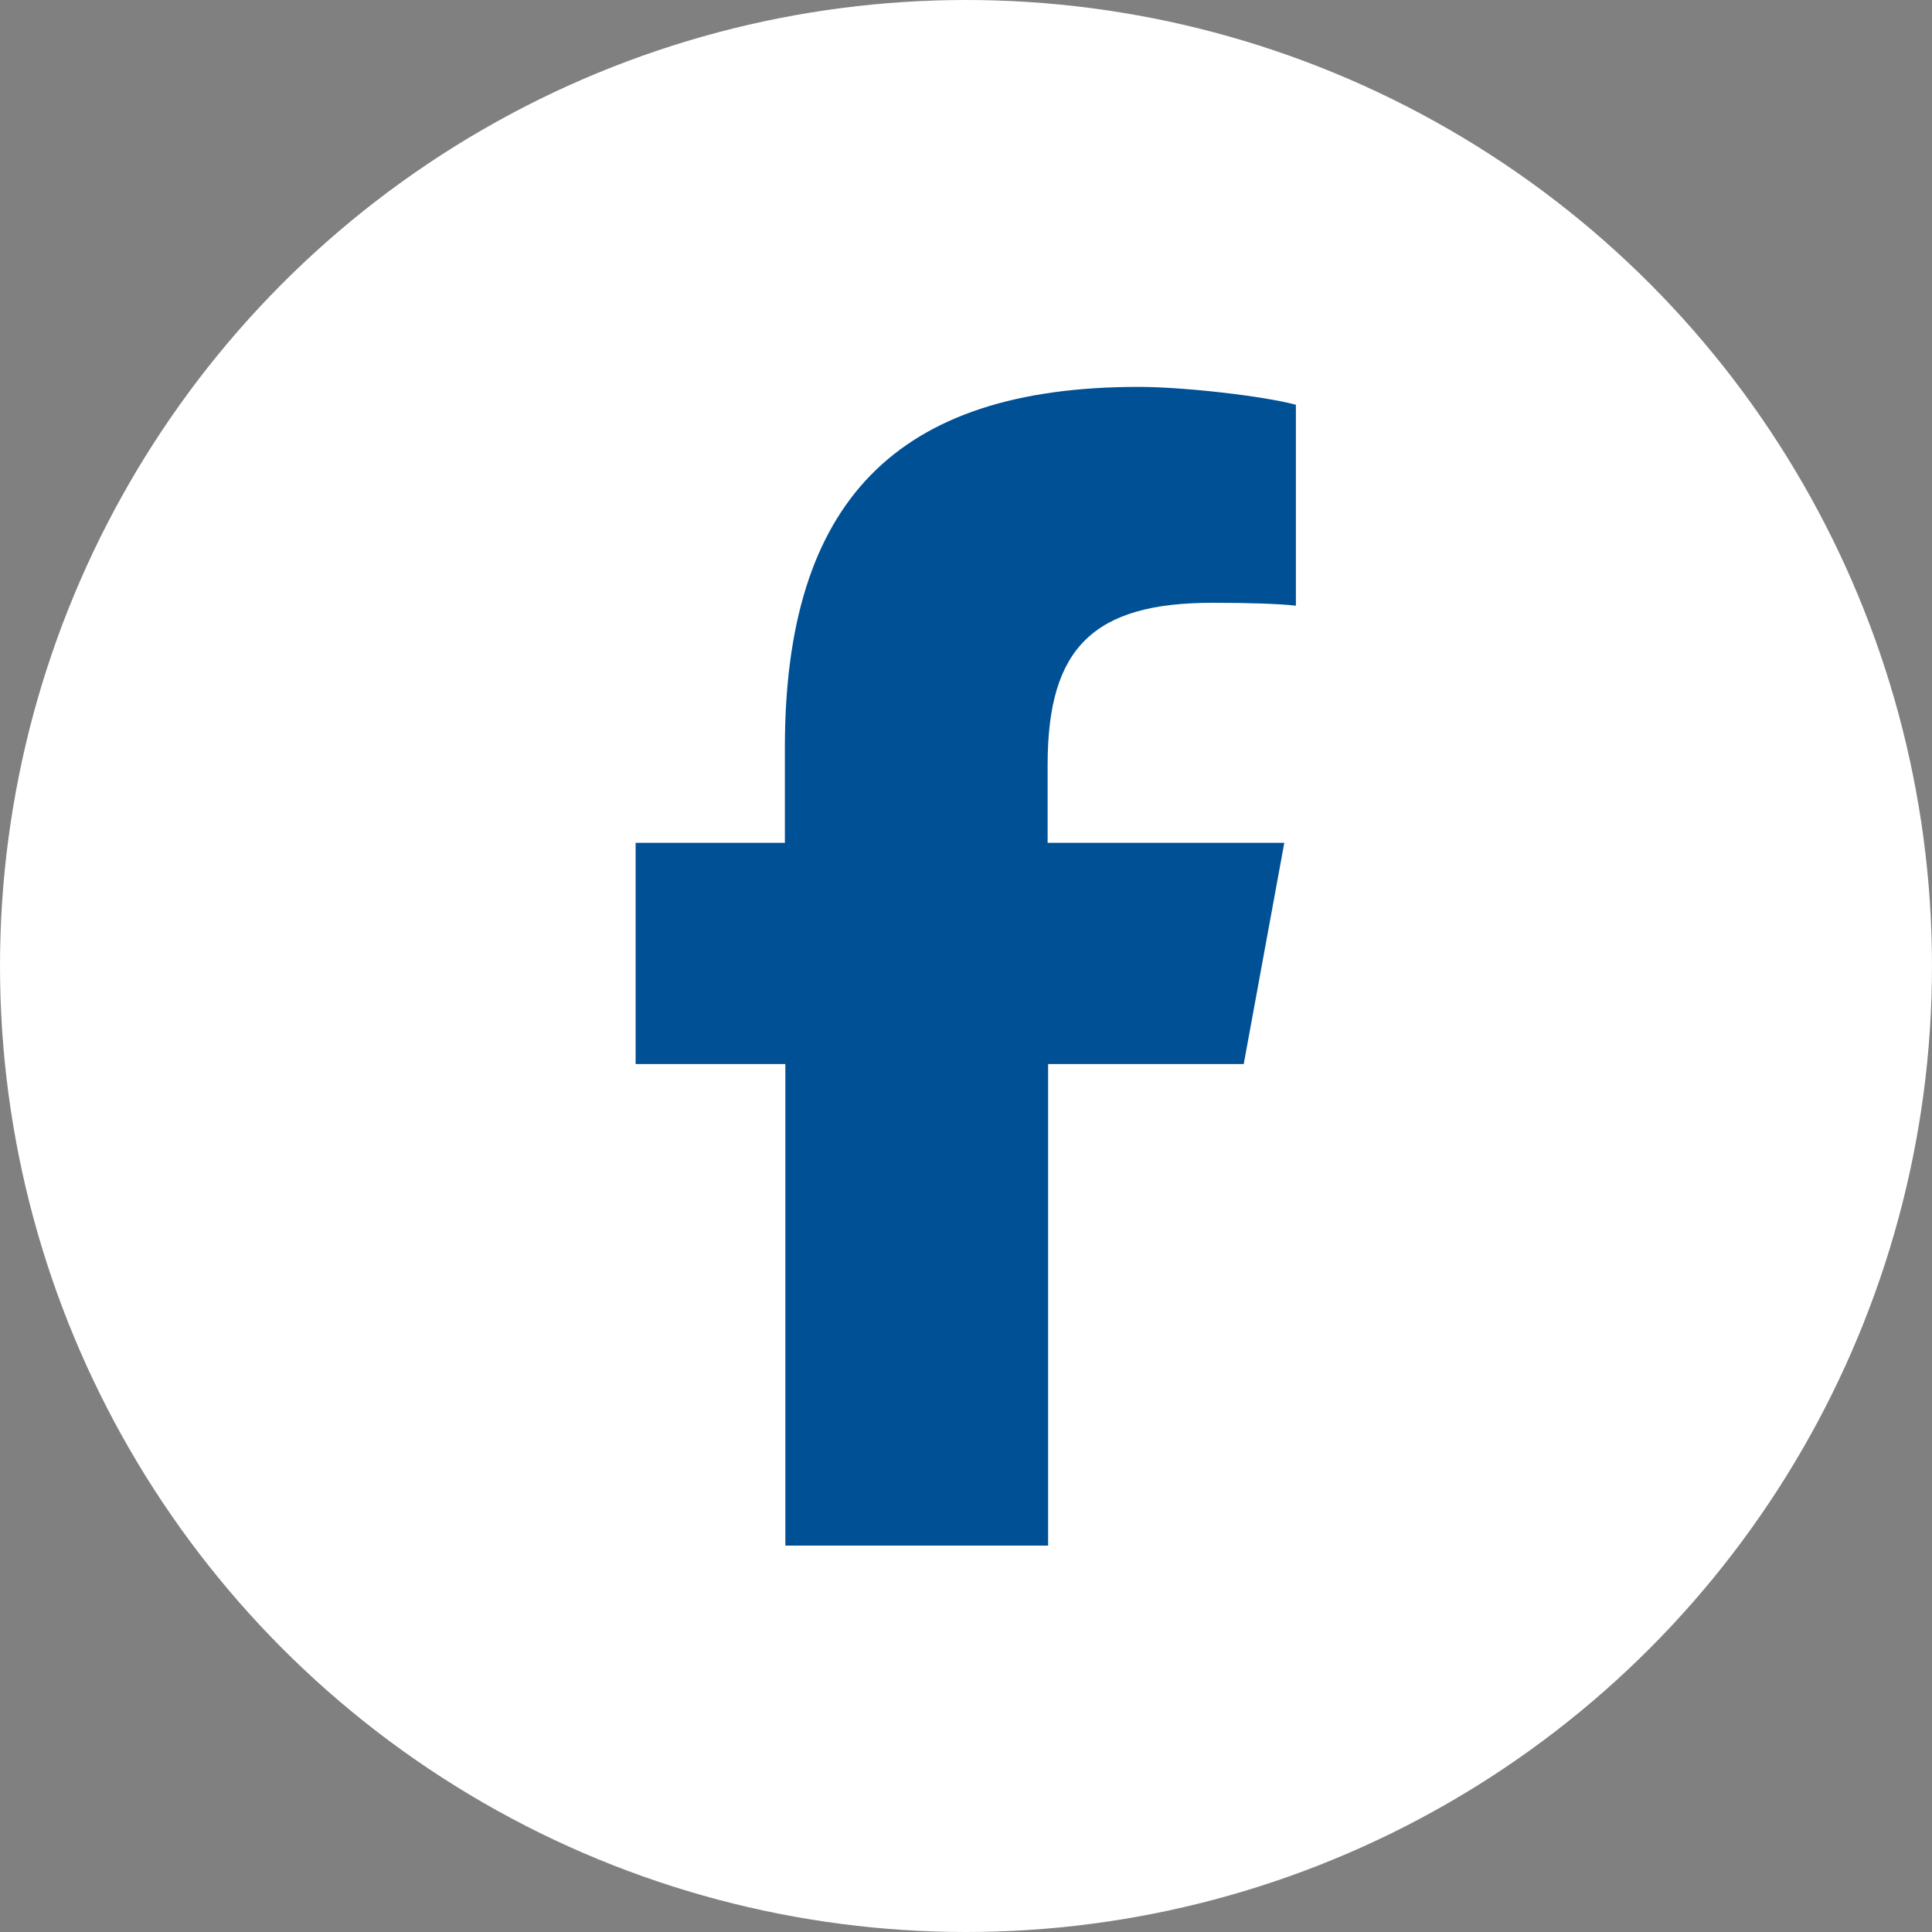
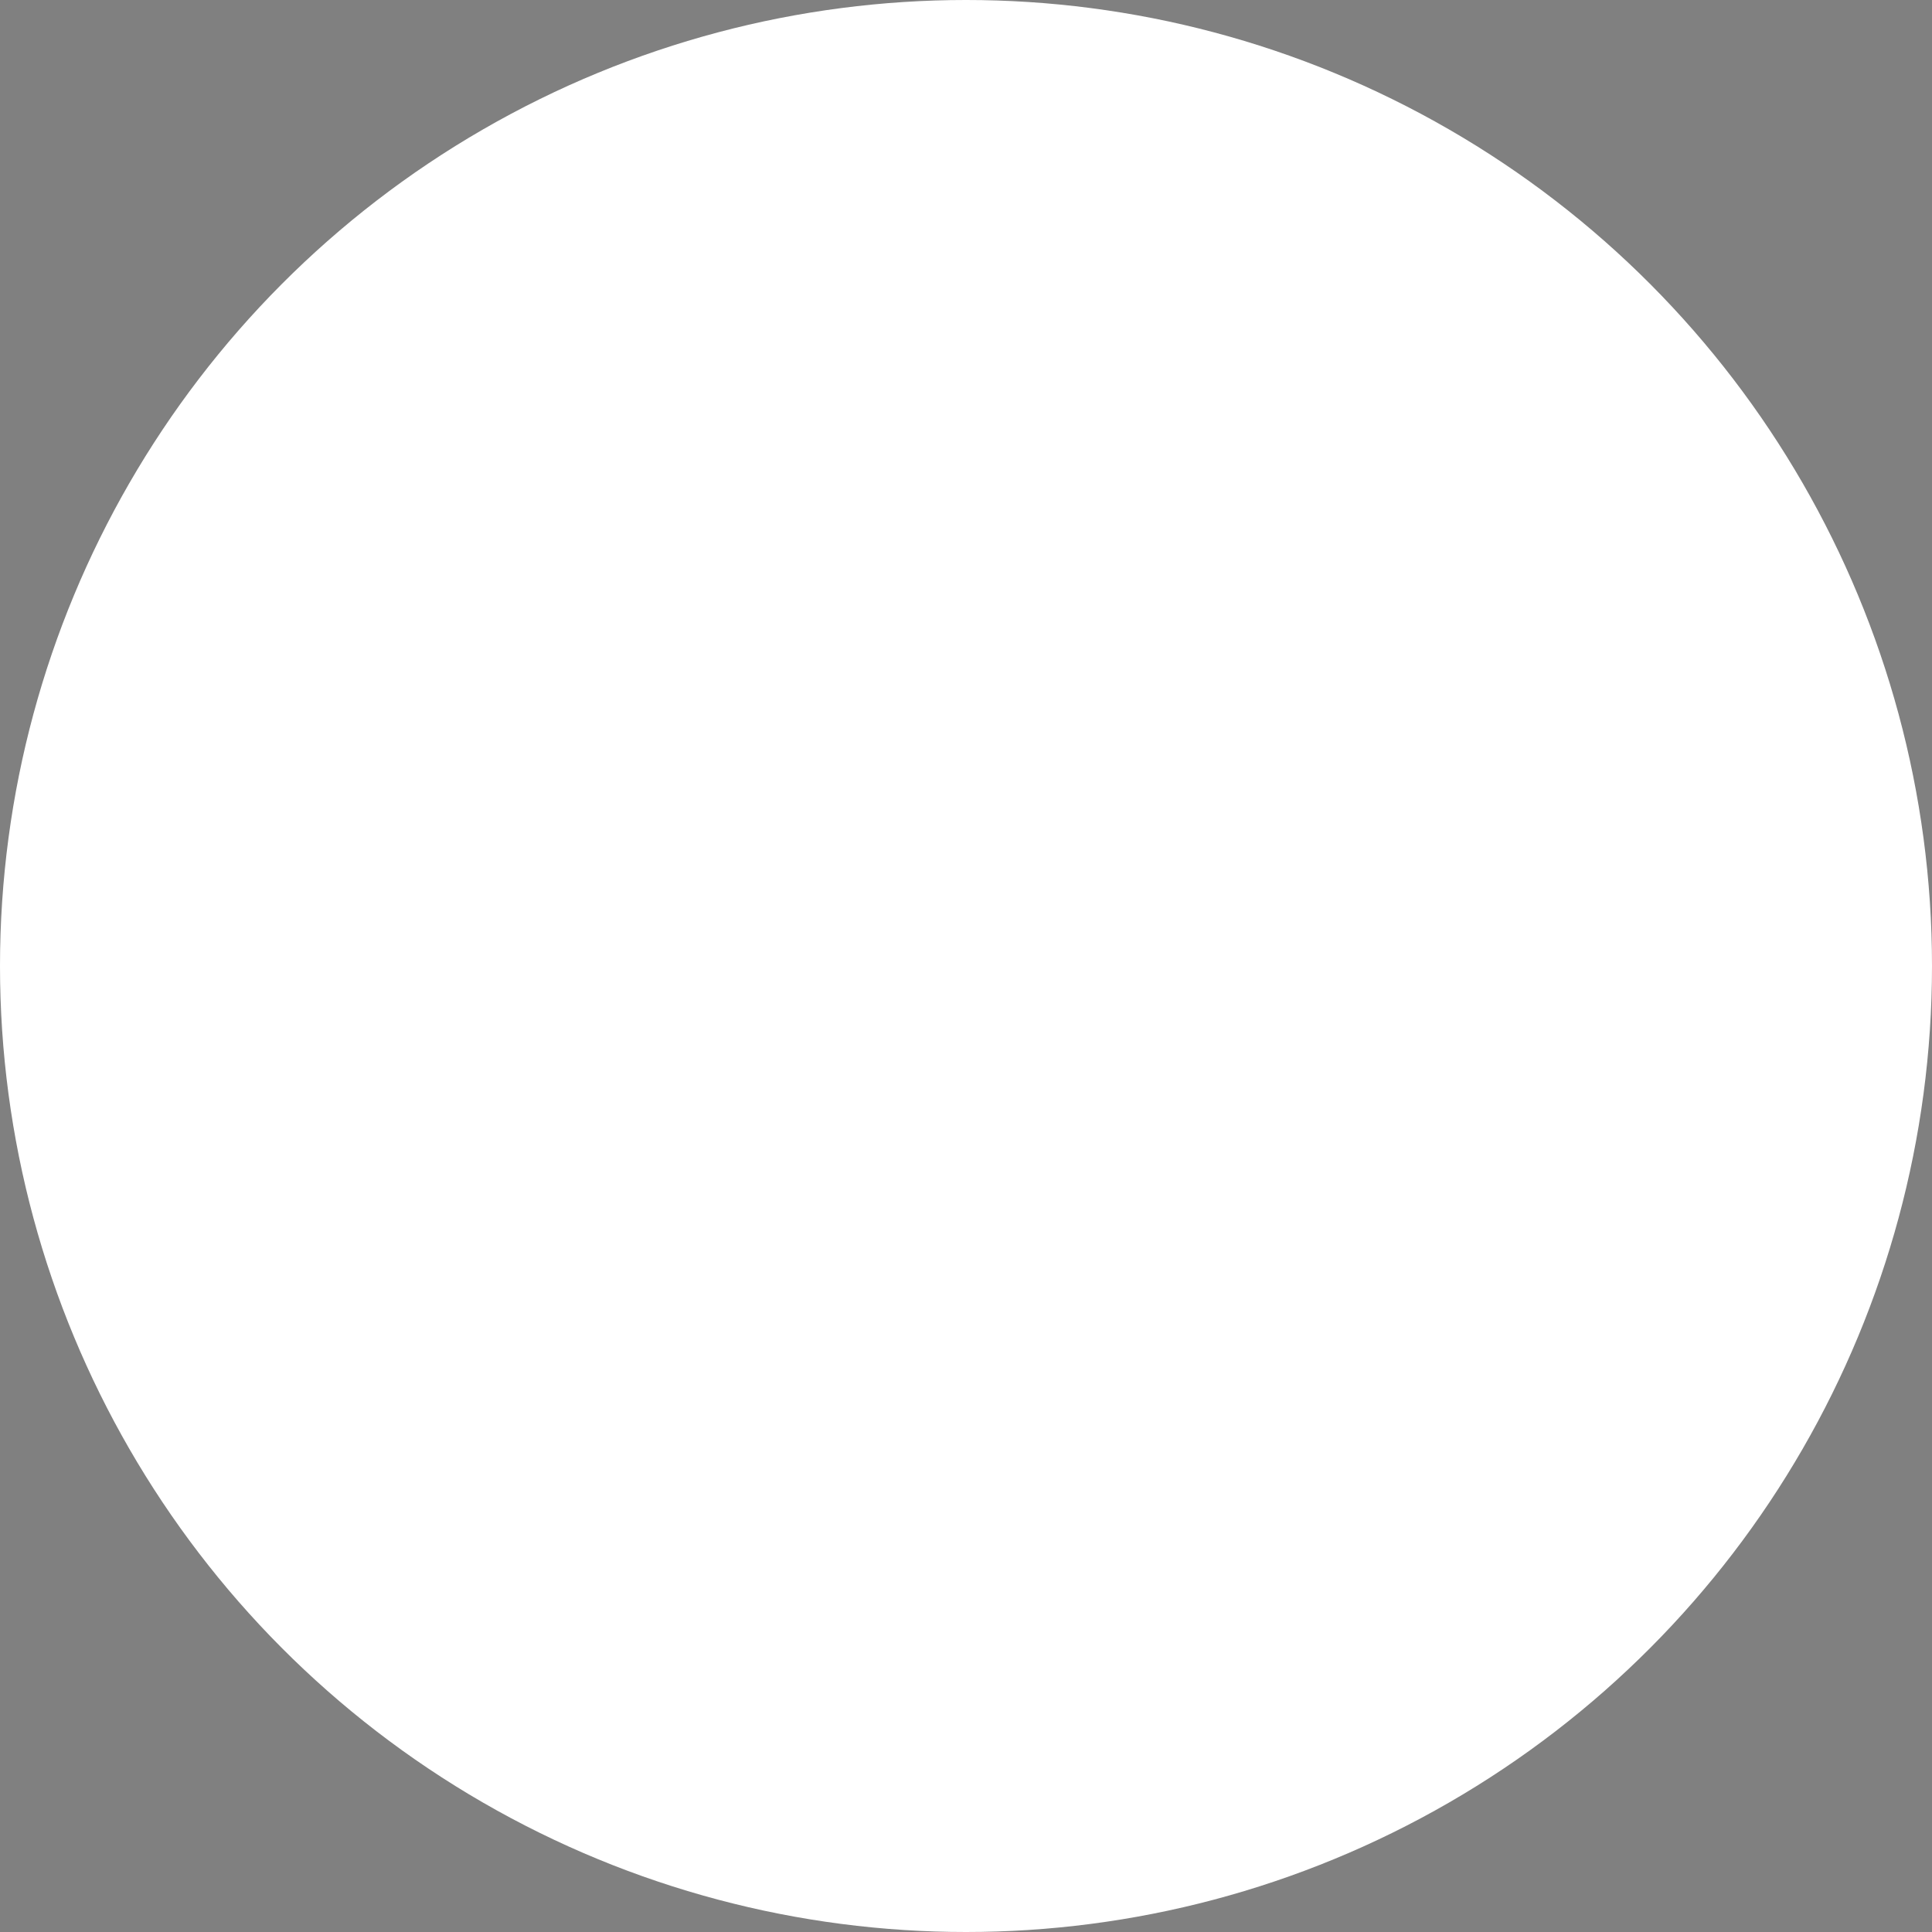
<svg xmlns="http://www.w3.org/2000/svg" id="b" viewBox="0 0 40 40">
  <rect x="0" y="0" width="40" height="40" fill="#808080" stroke="none" />
  <g id="c">
    <circle cx="20" cy="20" r="20" style="fill:#fff;" />
-     <path d="M16.26,22.03v9.97h5.44v-9.97h4.05l.84-4.58h-4.9v-1.62c0-2.42.95-3.35,3.41-3.35.76,0,1.38.02,1.73.06v-4.16c-.67-.18-2.31-.37-3.26-.37-5.01,0-7.32,2.37-7.32,7.47v1.97h-3.09v4.58h3.09Z" style="fill:#005096;" />
  </g>
</svg>